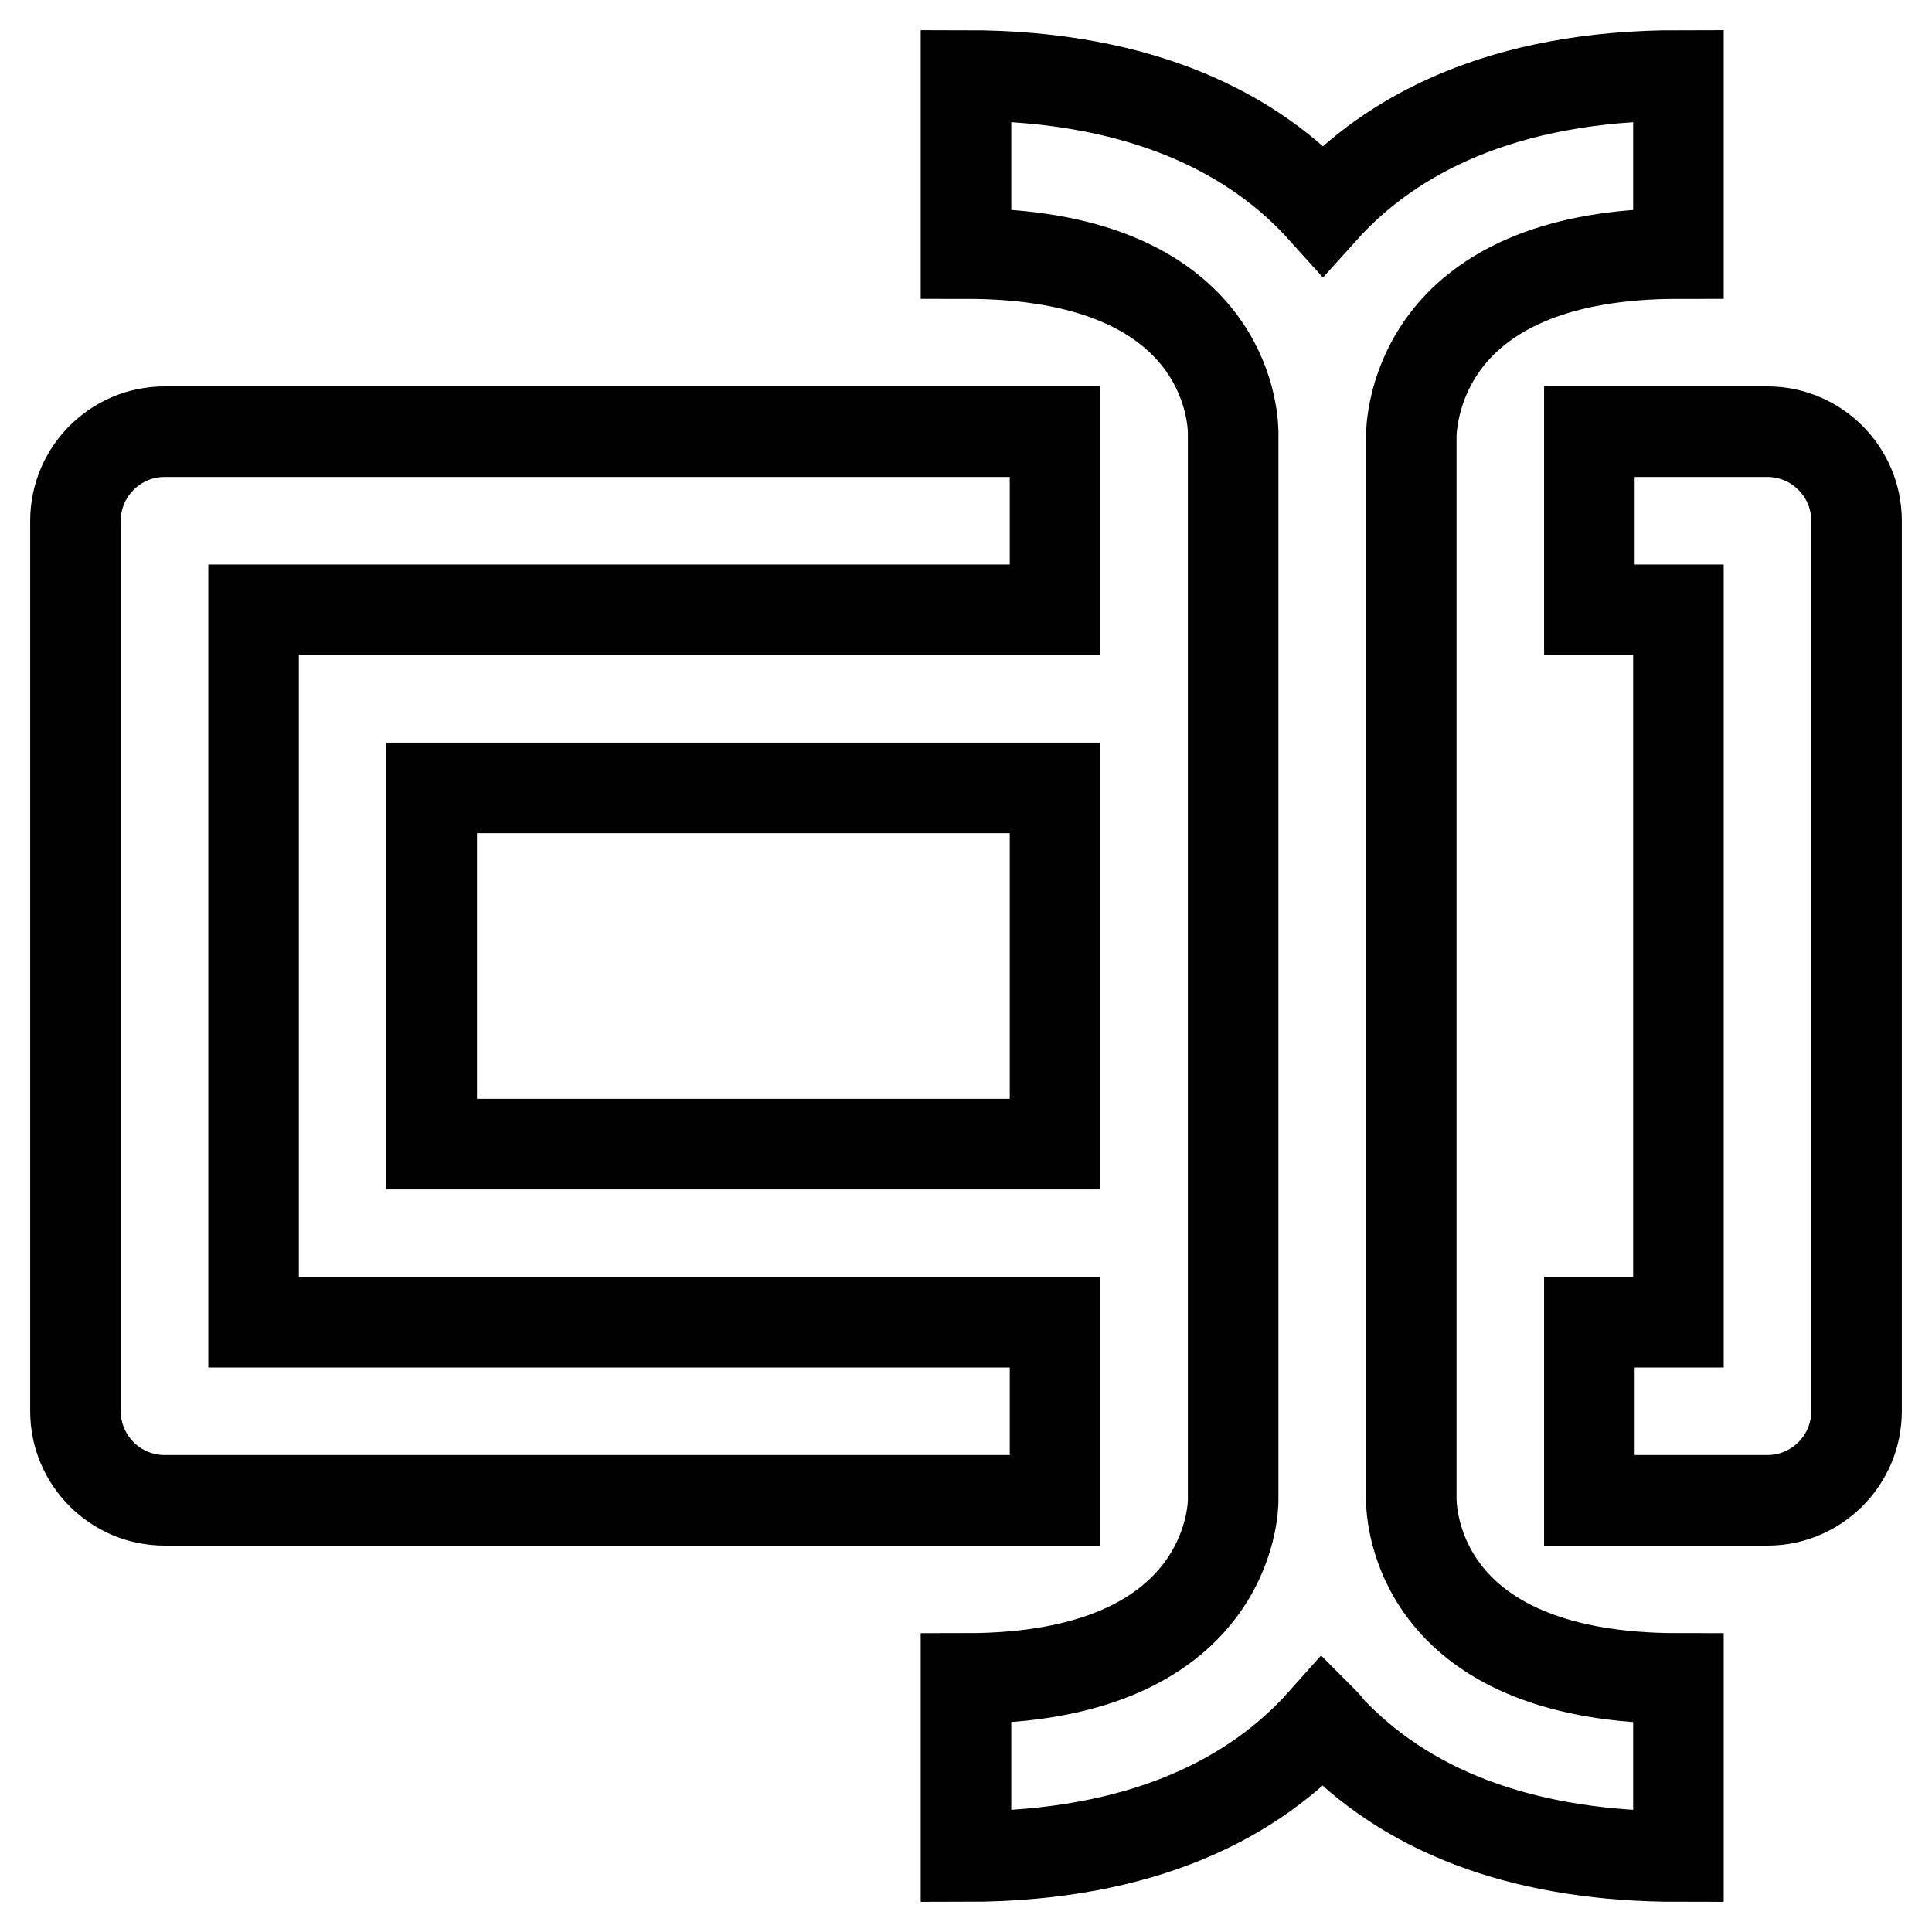
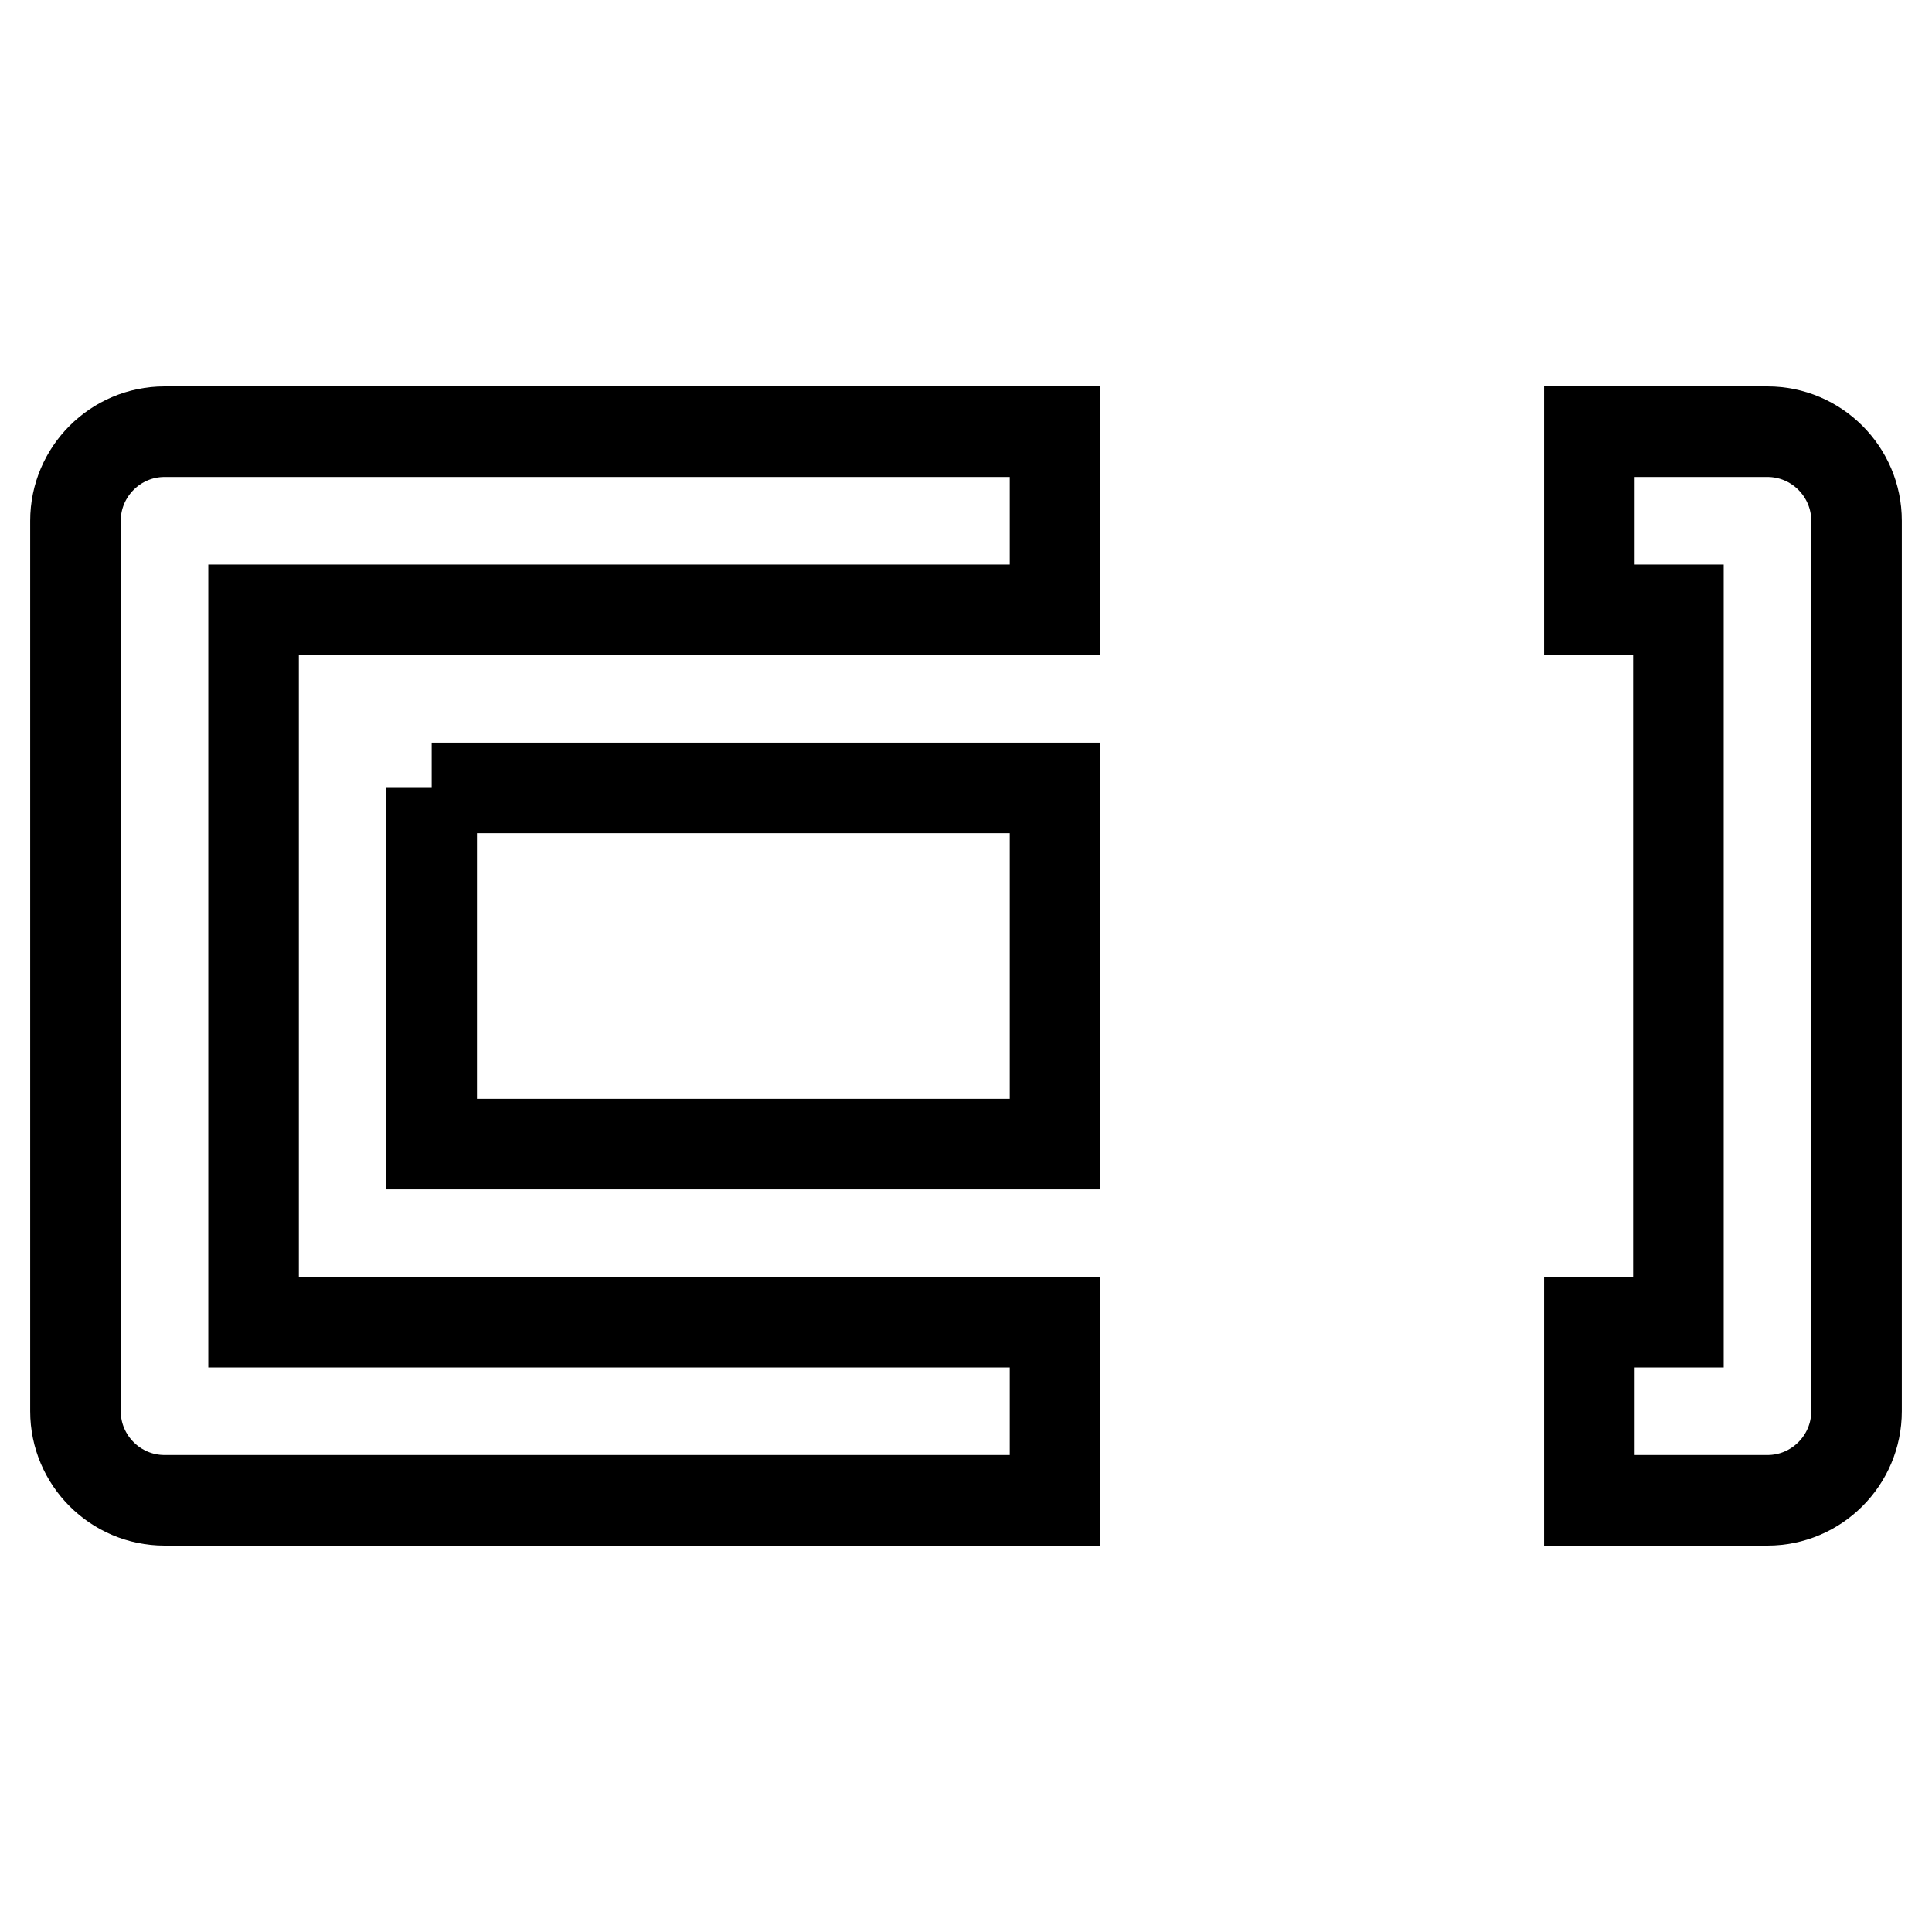
<svg xmlns="http://www.w3.org/2000/svg" version="1.1" x="0px" y="0px" viewBox="0 0 256 256" enable-background="new 0 0 256 256" xml:space="preserve">
  <g>
    <path stroke-width="12" fill-opacity="0" stroke="#000000" d="M234.2,57.2h-23.6v23.6h11.8v94.4h-11.8v23.6h23.6c6.5,0,11.8-5.3,11.8-11.8l0,0V69 C246,62.5,240.7,57.2,234.2,57.2L234.2,57.2z M21.8,198.8h118v-23.6H33.6V80.8h106.2V57.2h-118C15.3,57.2,10,62.5,10,69v118 C10,193.5,15.3,198.8,21.8,198.8L21.8,198.8z" />
-     <path stroke-width="12" fill-opacity="0" stroke="#000000" d="M57.2,104.4h82.6v47.2H57.2V104.4z" />
-     <path stroke-width="12" fill-opacity="0" stroke="#000000" d="M187,57.5c0.2-4,2.6-23.9,35.4-23.9V10c-23.4,0-38.2,7.9-47.1,17.8C166.4,17.9,151.6,10,128,10v23.6 c33,0,35.3,19.8,35.4,23.6v141.6c0,1-0.4,23.6-35.4,23.6V246c23.6,0,38.4-7.9,47.3-17.9c0.6,0.6,1,1.3,1.7,1.9 c10.5,10.6,25.8,16,45.4,16v-23.6c-33.1,0-35.3-19.8-35.4-23.6V57.5z" />
+     <path stroke-width="12" fill-opacity="0" stroke="#000000" d="M57.2,104.4h82.6v47.2H57.2V104.4" />
  </g>
</svg>